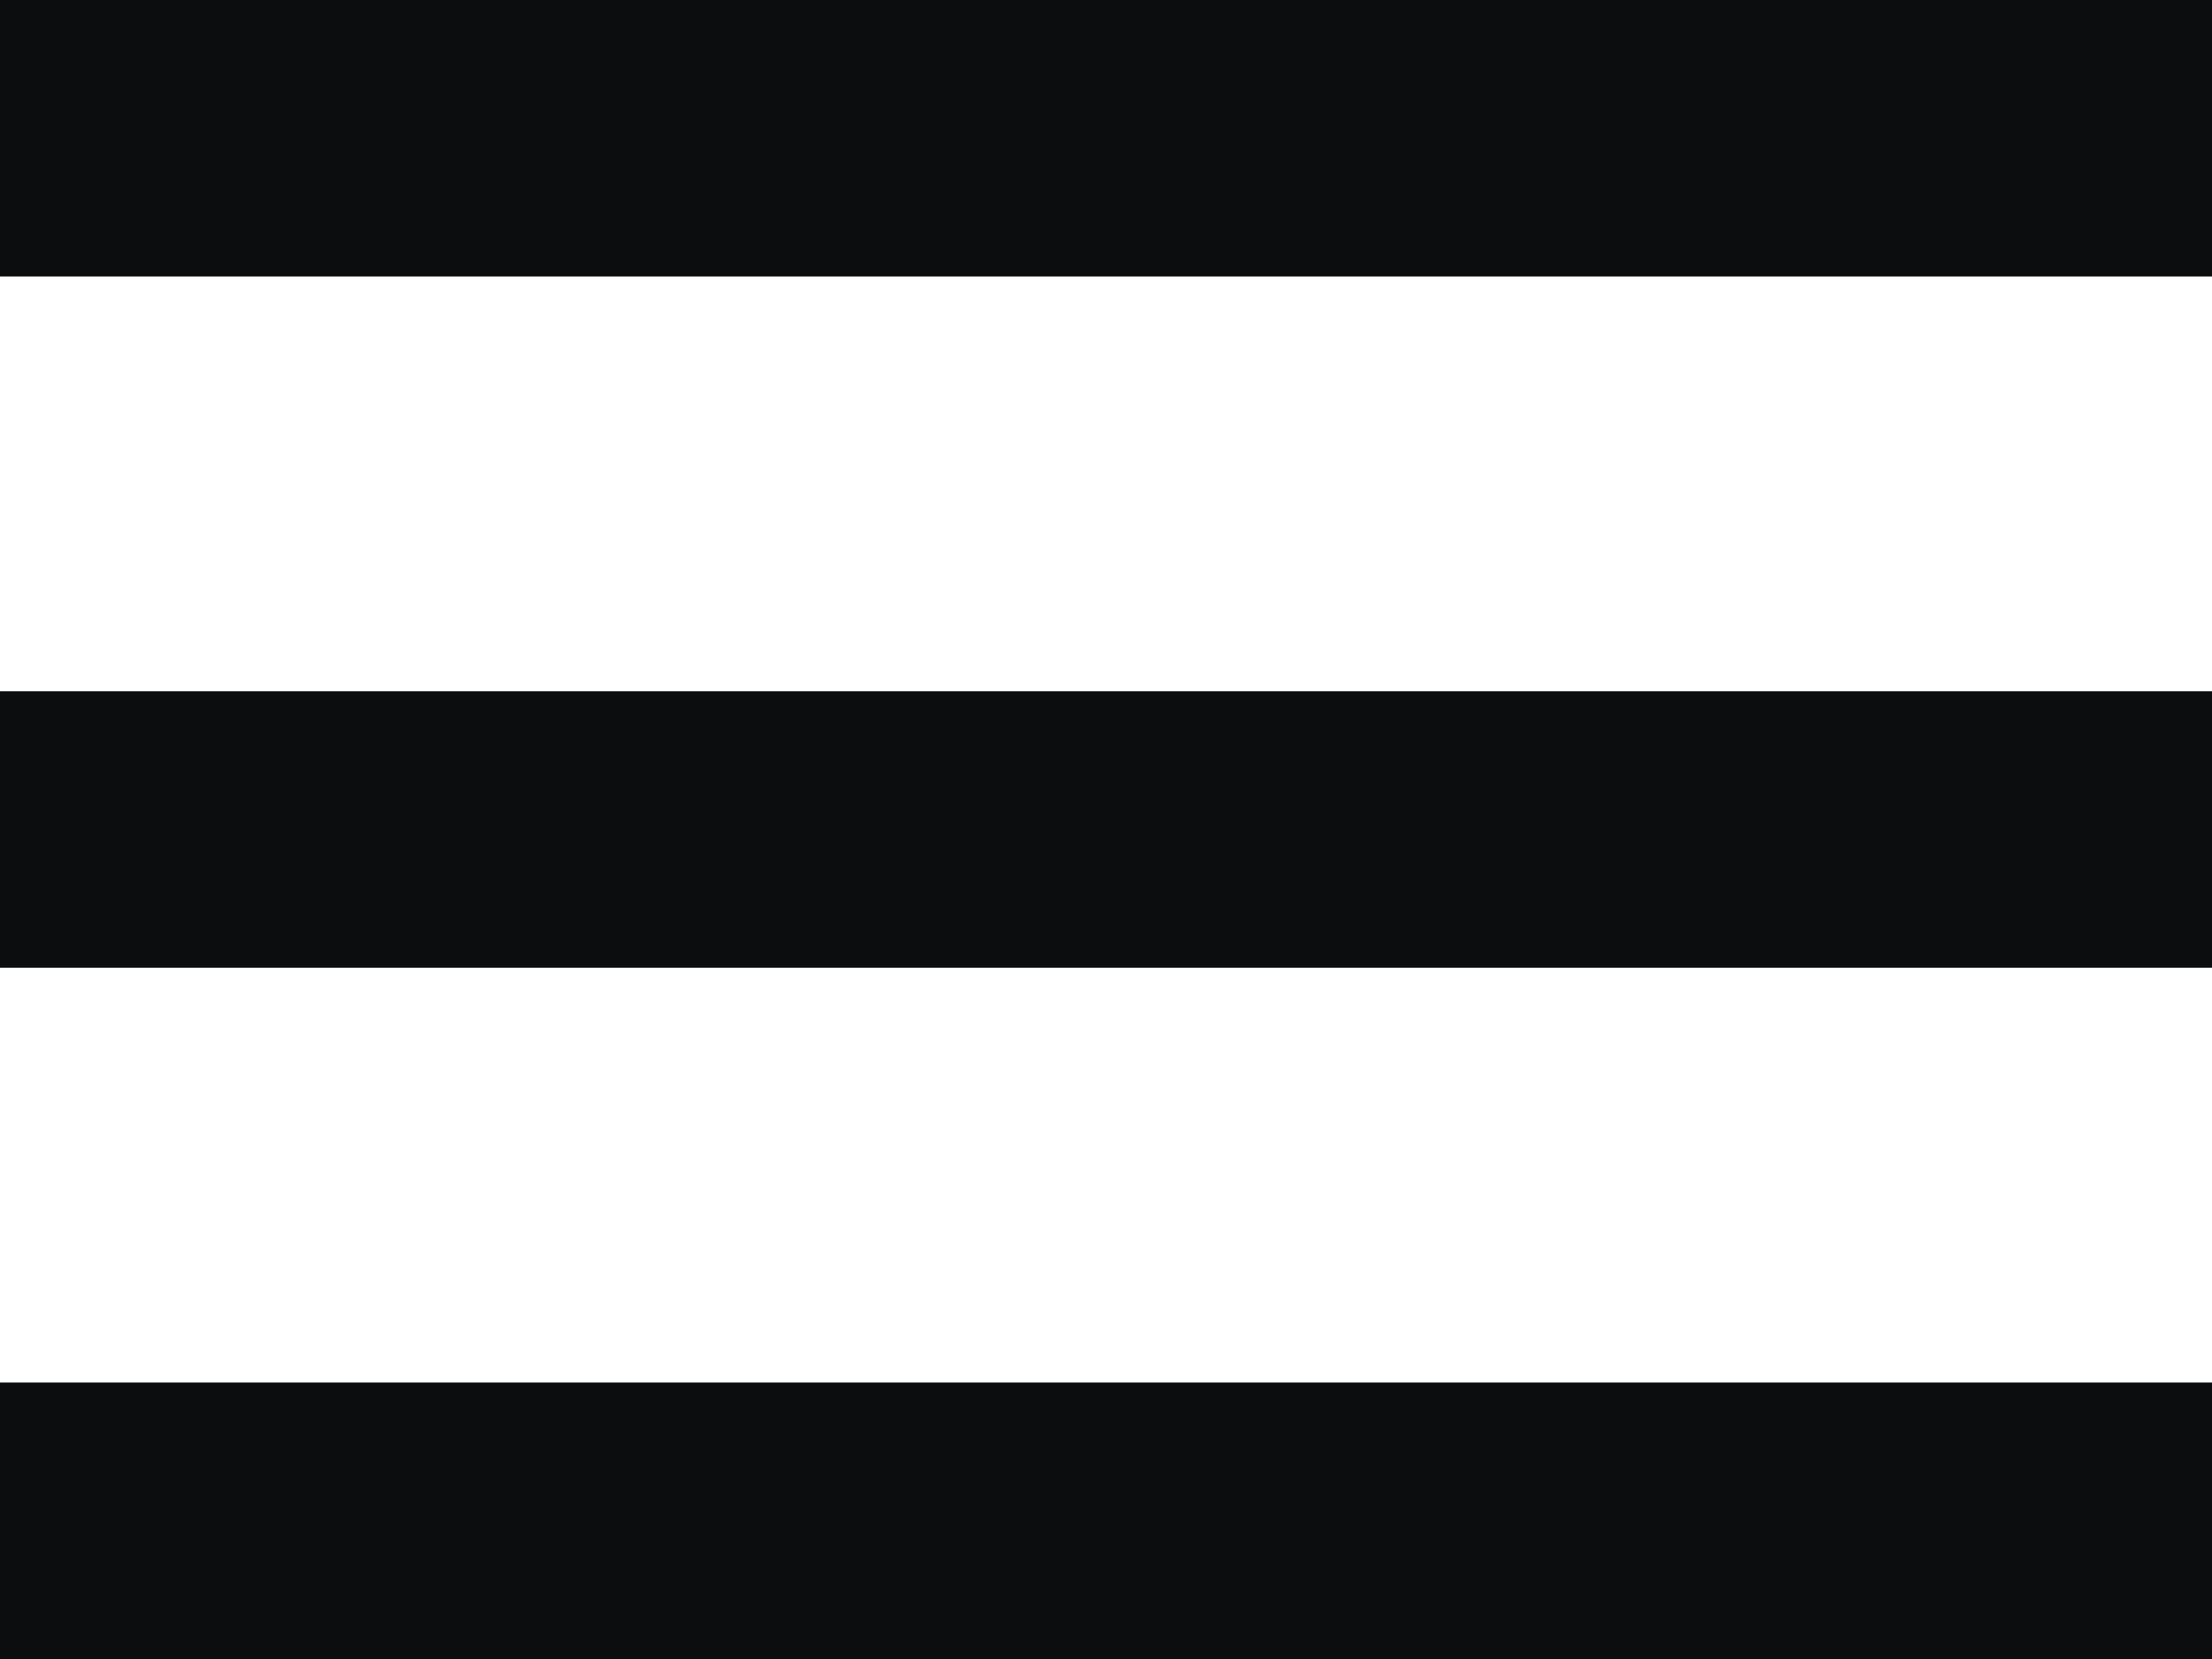
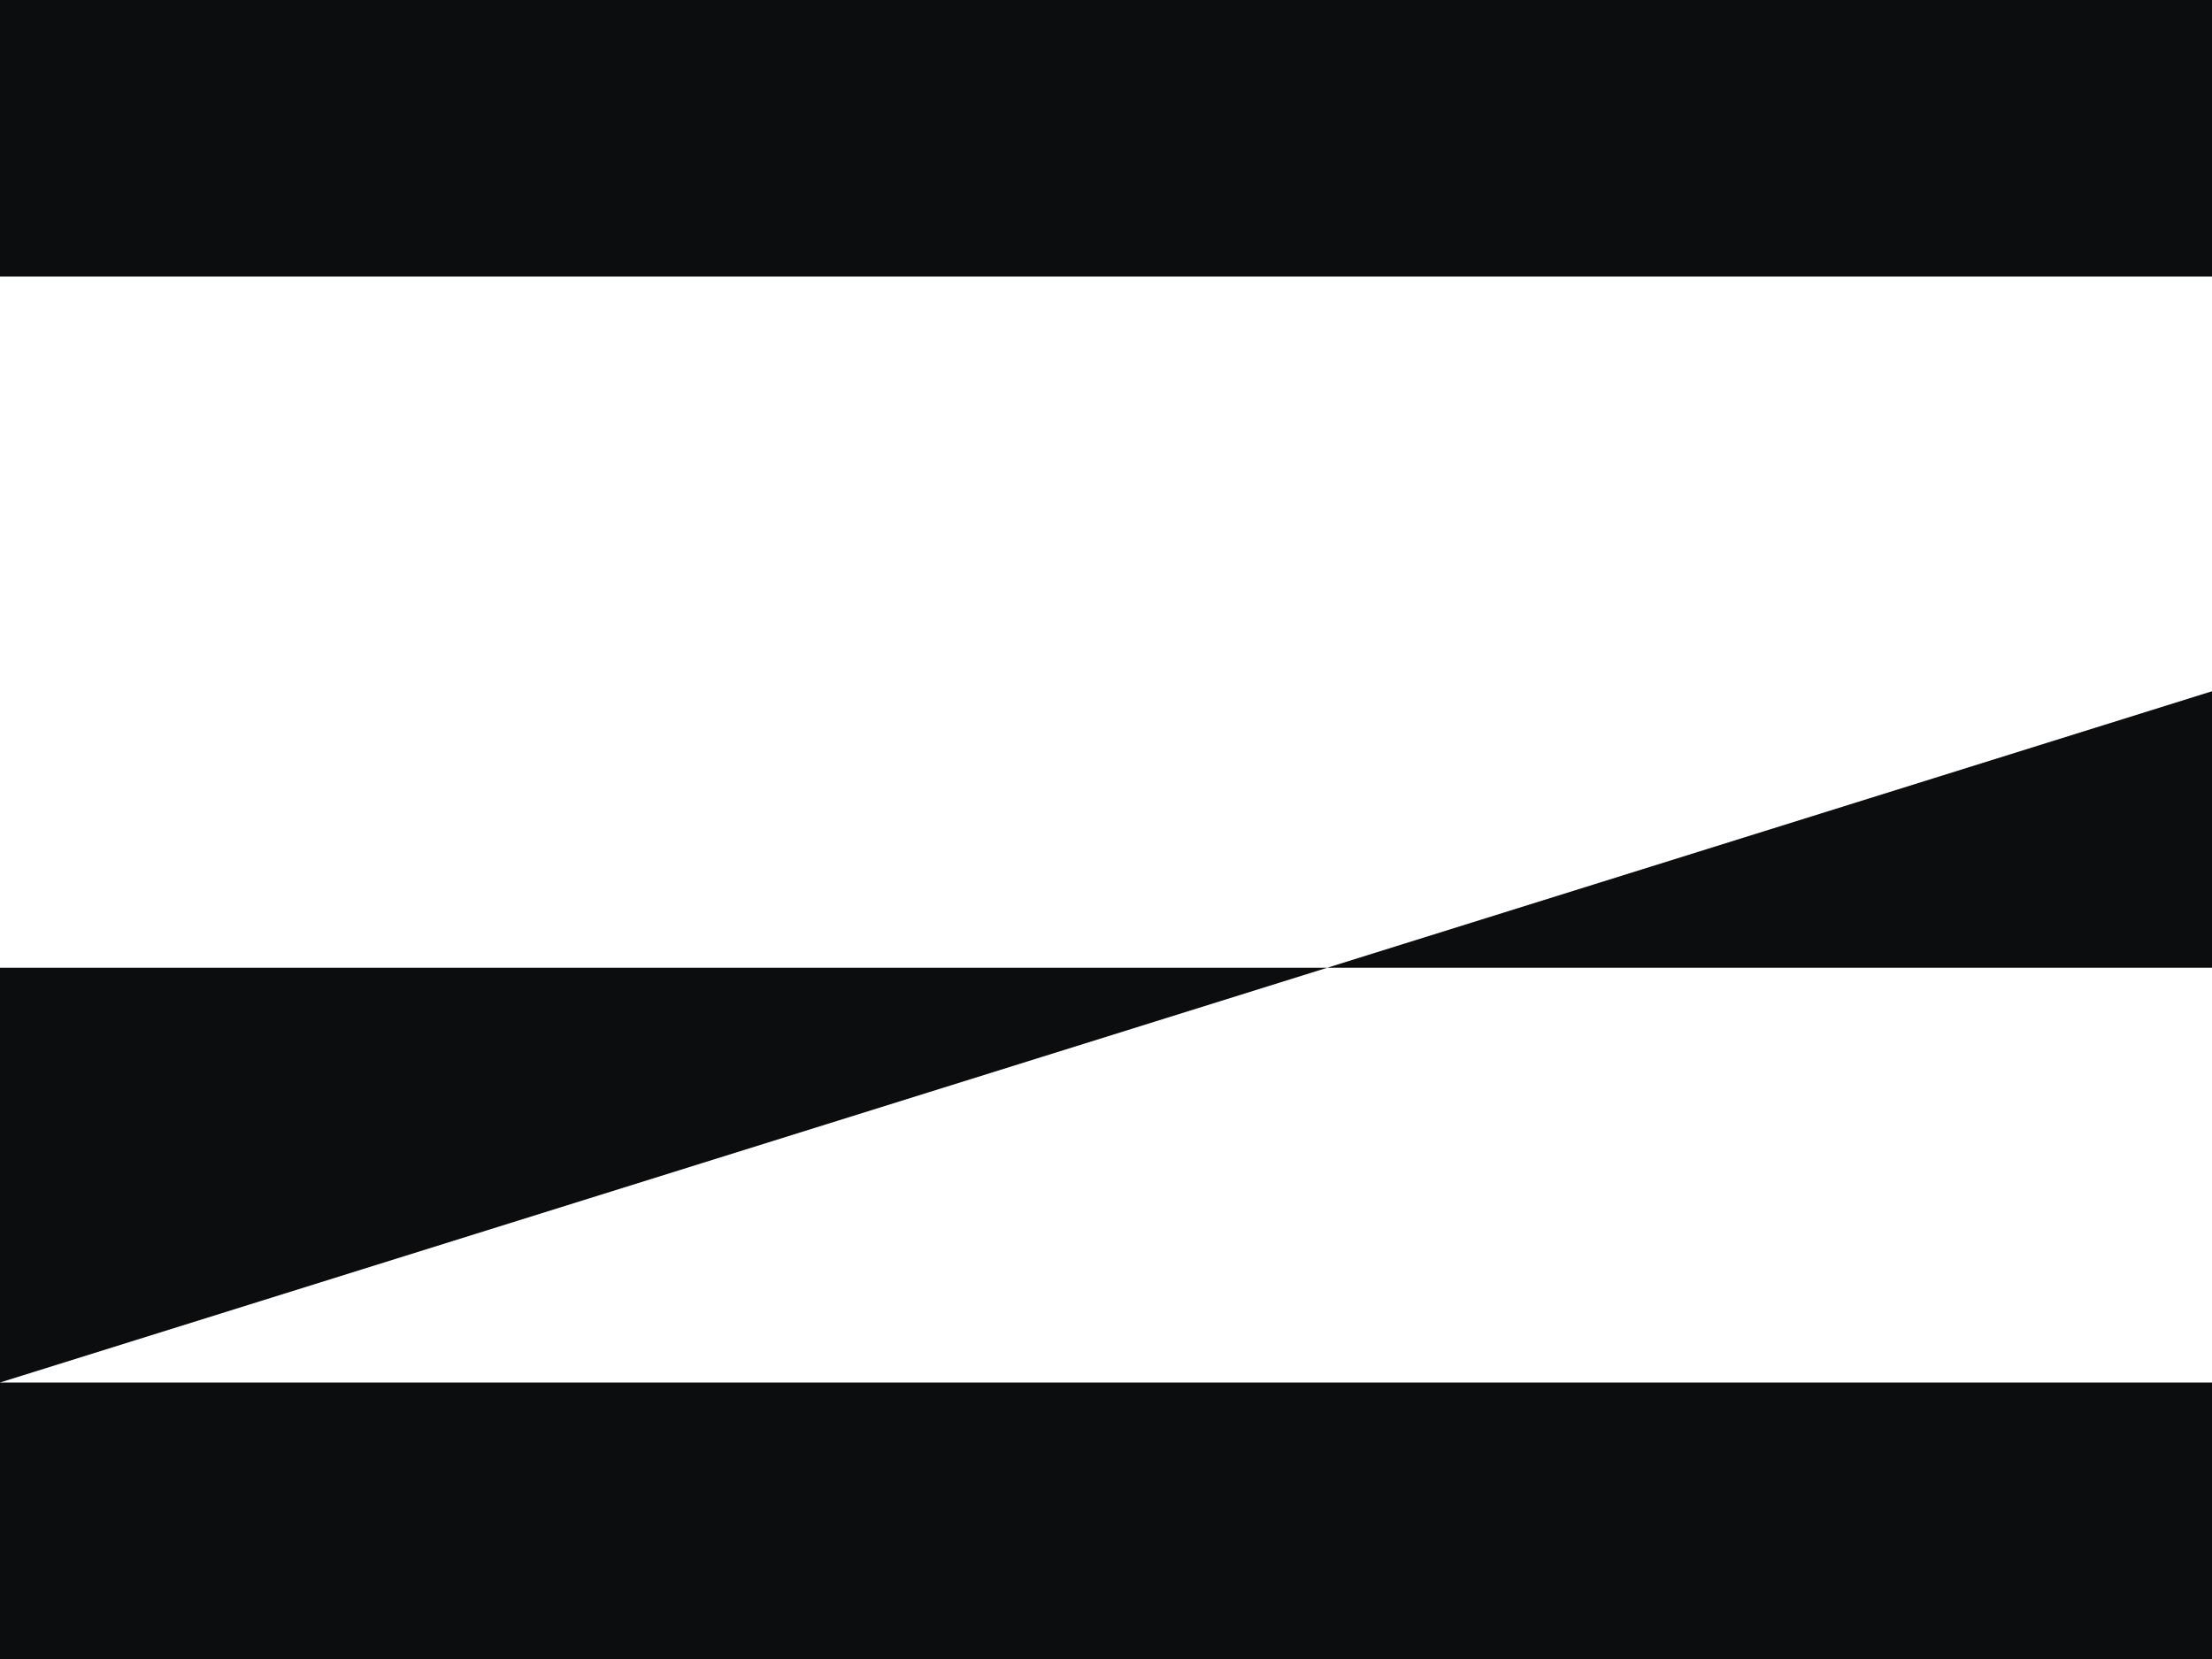
<svg xmlns="http://www.w3.org/2000/svg" viewBox="0 0 24 18" fill="none">
-   <path fill-rule="evenodd" clip-rule="evenodd" d="M0 0H24V3H0V0ZM0 15H24V18H0V15ZM24 7.5H0V10.5H24V7.5Z" fill="#0B0D0F" />
+   <path fill-rule="evenodd" clip-rule="evenodd" d="M0 0H24V3H0V0ZM0 15H24V18H0V15ZH0V10.5H24V7.5Z" fill="#0B0D0F" />
</svg>